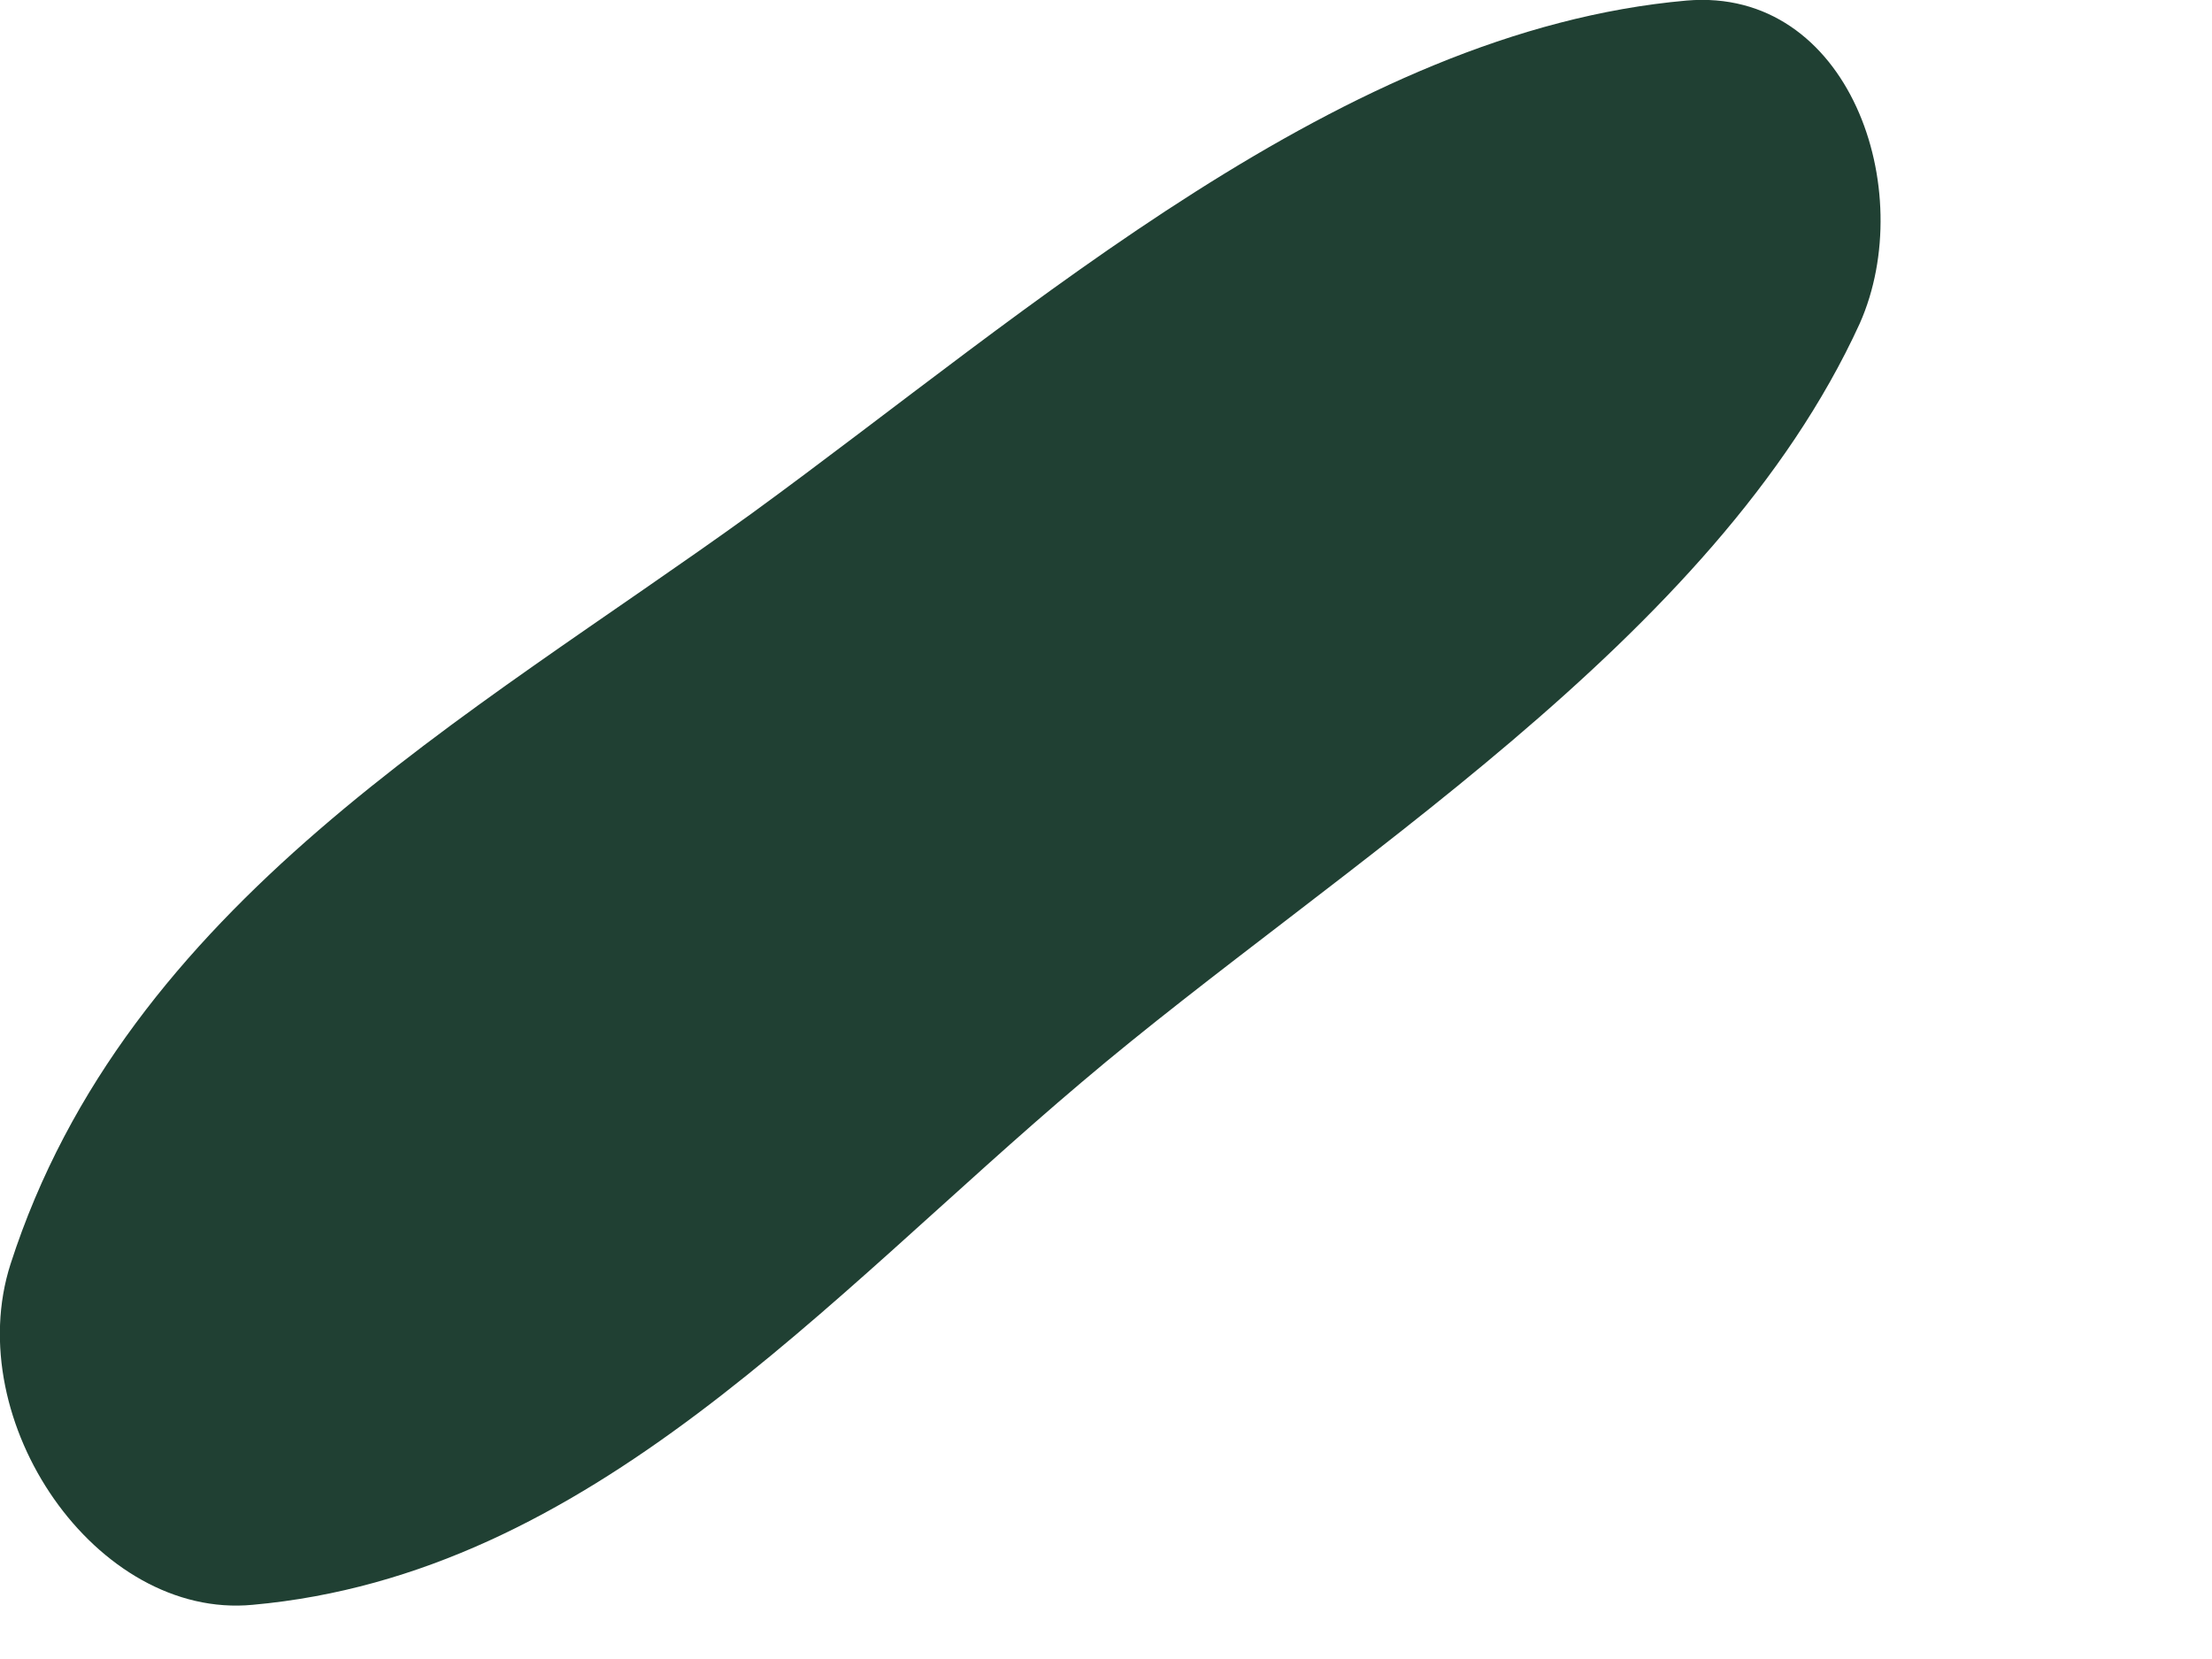
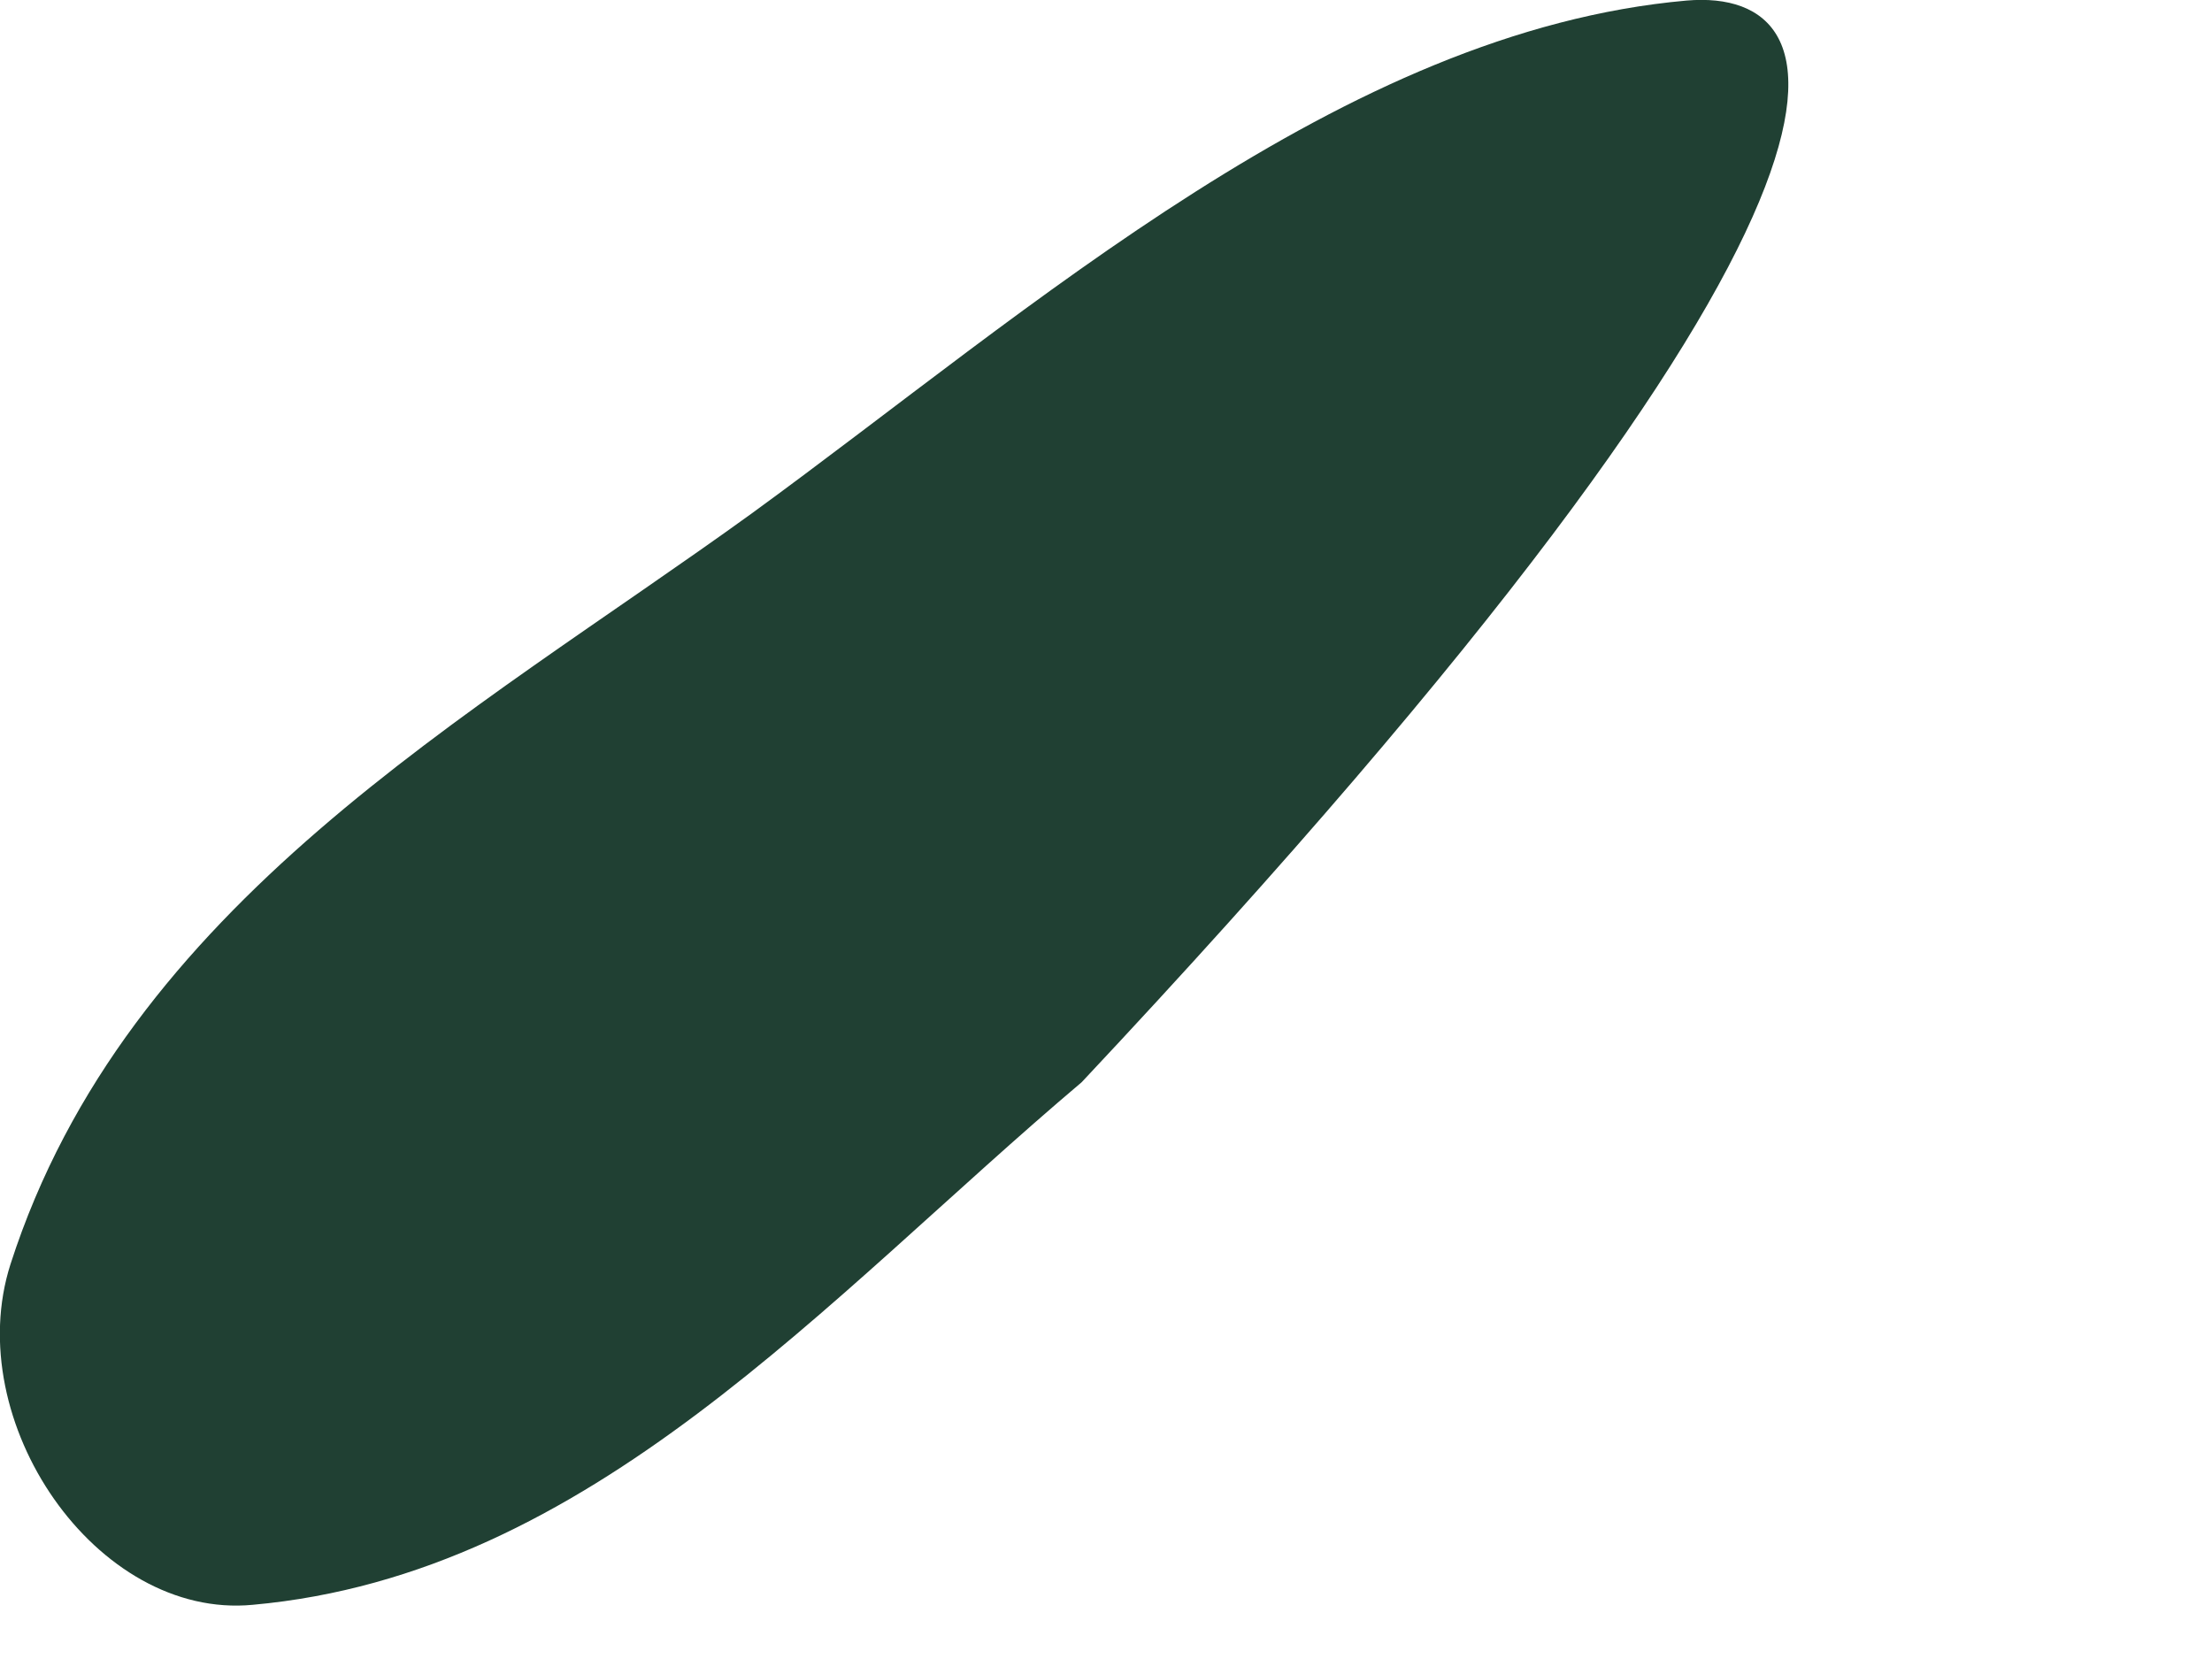
<svg xmlns="http://www.w3.org/2000/svg" fill="none" height="100%" overflow="visible" preserveAspectRatio="none" style="display: block;" viewBox="0 0 4 3" width="100%">
-   <path d="M3.05 0.001C2.428 0.056 1.865 0.56 1.36 0.928C0.848 1.298 0.229 1.634 0.019 2.286C-0.072 2.57 0.174 2.929 0.457 2.902C1.068 2.847 1.491 2.35 1.956 1.957C2.419 1.564 3.1 1.16 3.363 0.585C3.47 0.344 3.344 -0.024 3.05 0.001Z" fill="#204033" id="XMLID_154_" />
+   <path d="M3.05 0.001C2.428 0.056 1.865 0.56 1.36 0.928C0.848 1.298 0.229 1.634 0.019 2.286C-0.072 2.57 0.174 2.929 0.457 2.902C1.068 2.847 1.491 2.35 1.956 1.957C3.47 0.344 3.344 -0.024 3.05 0.001Z" fill="#204033" id="XMLID_154_" />
</svg>